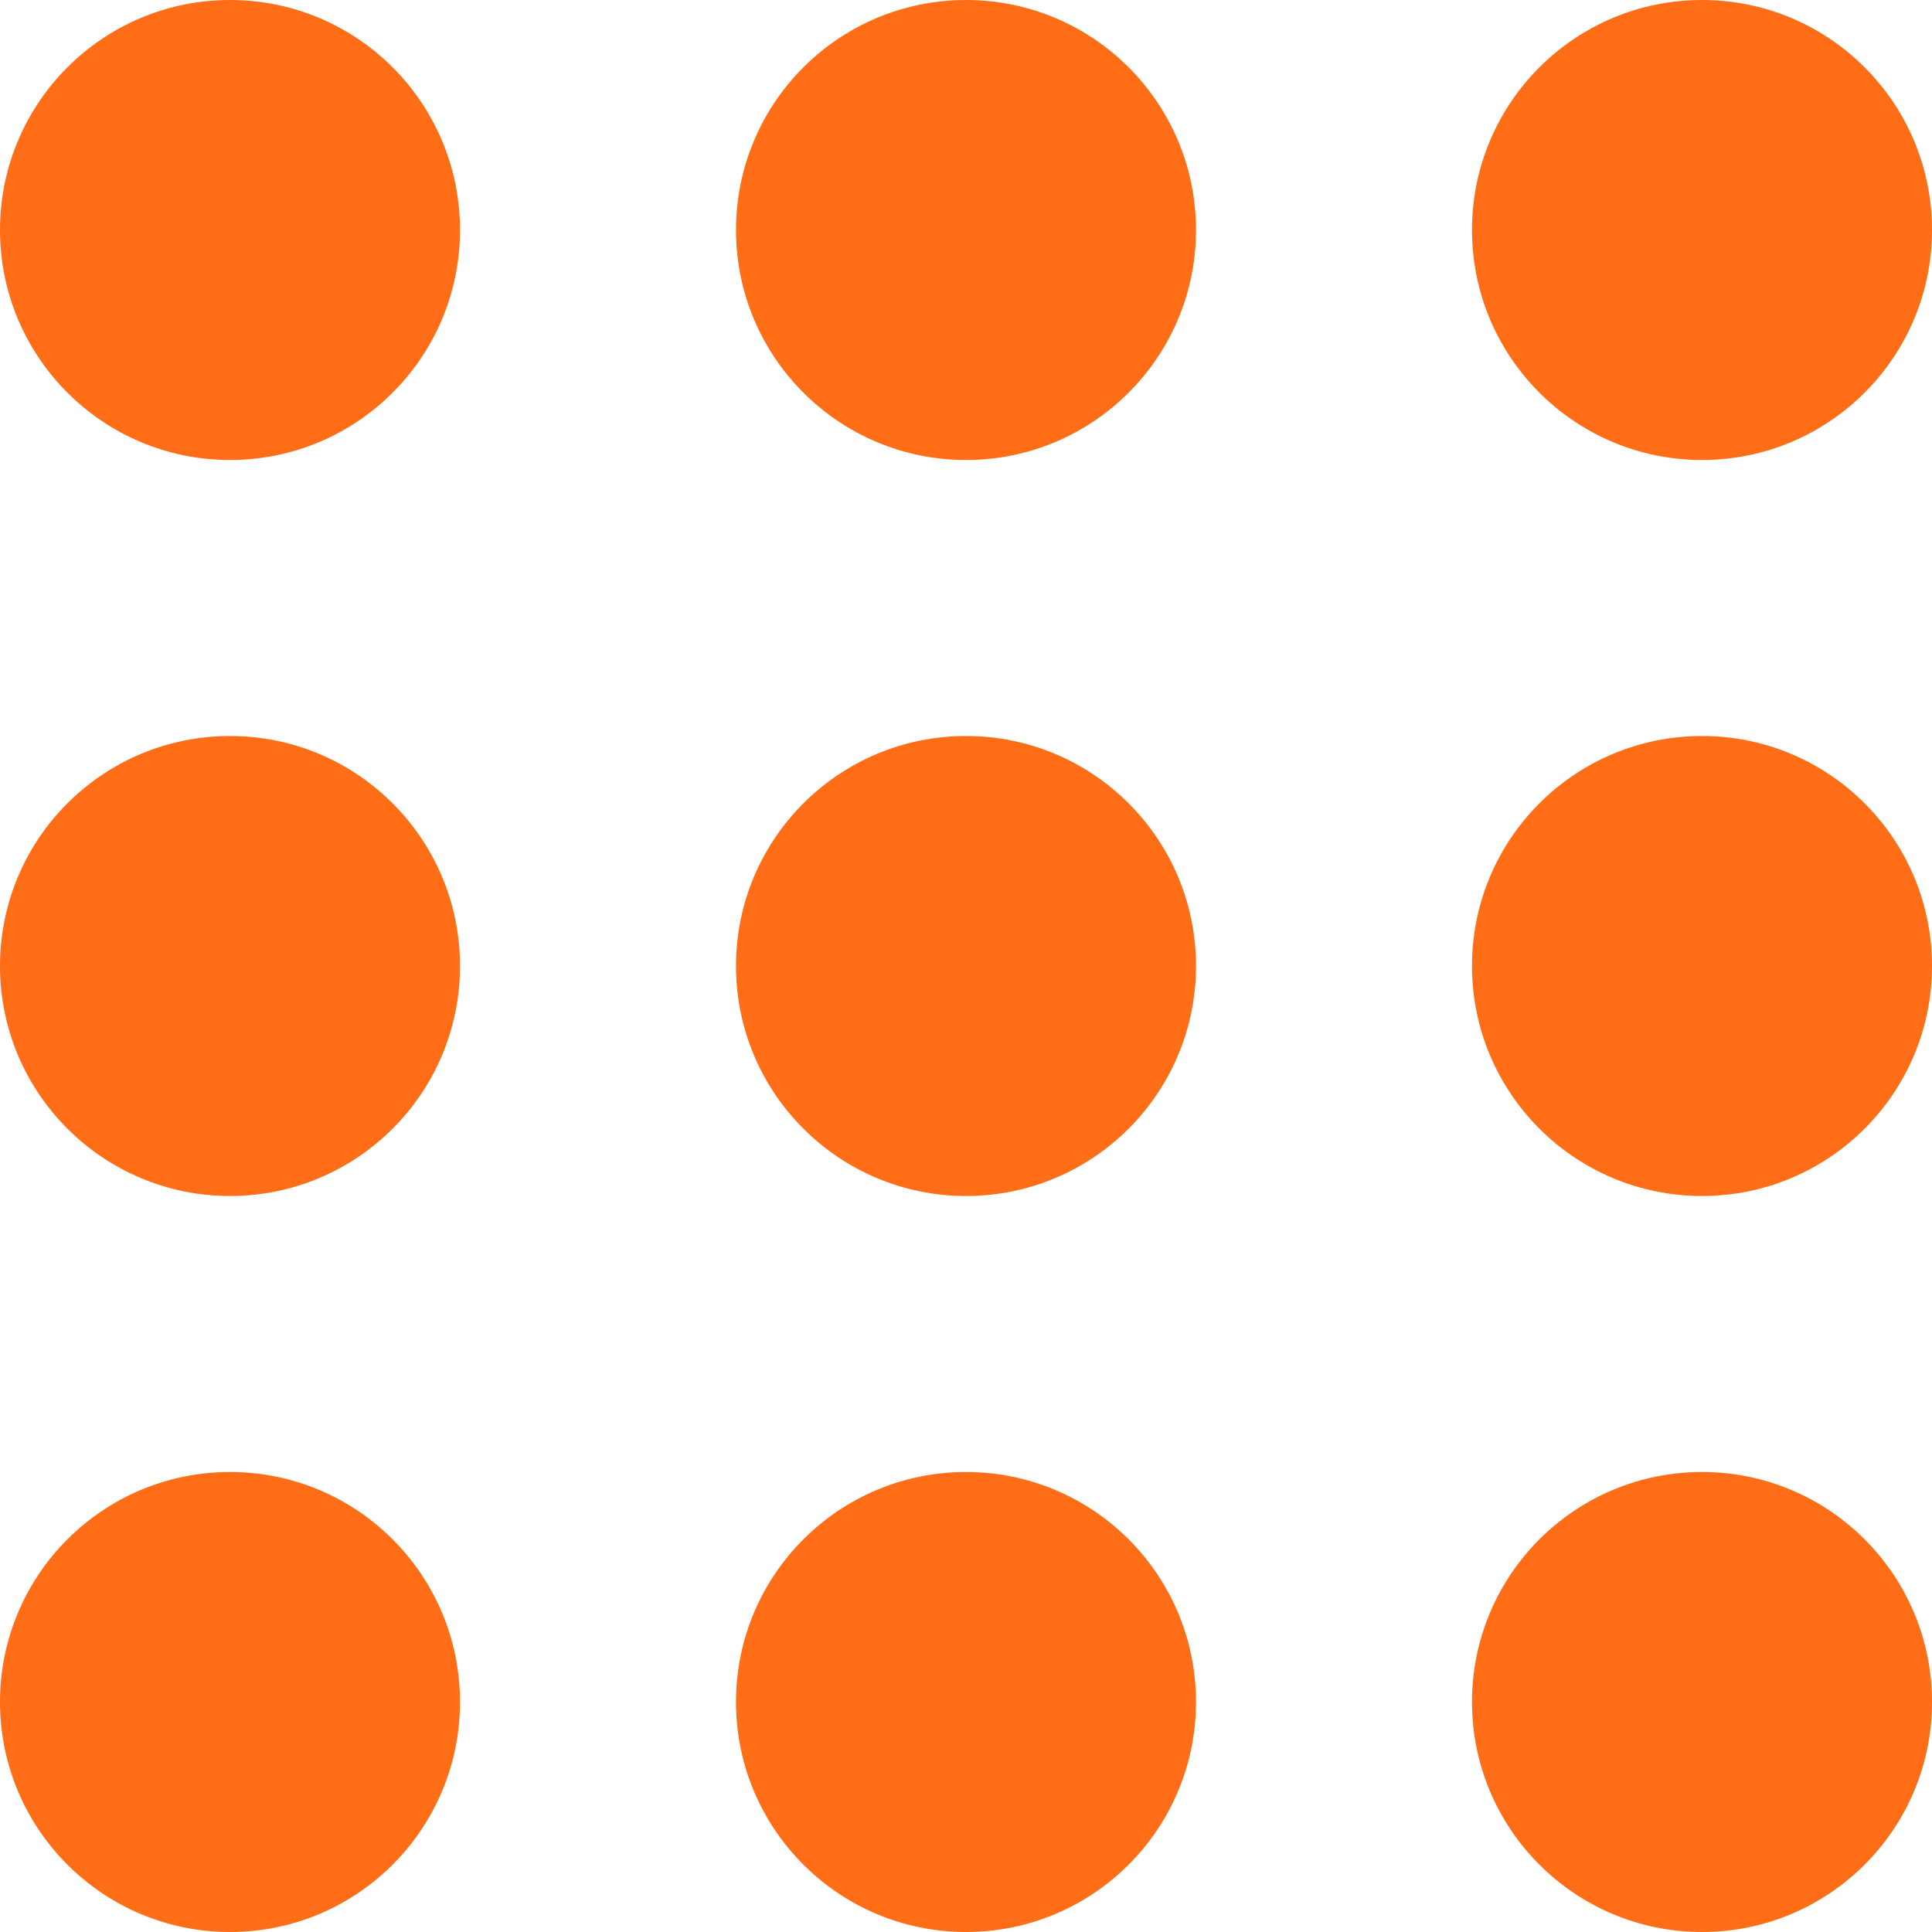
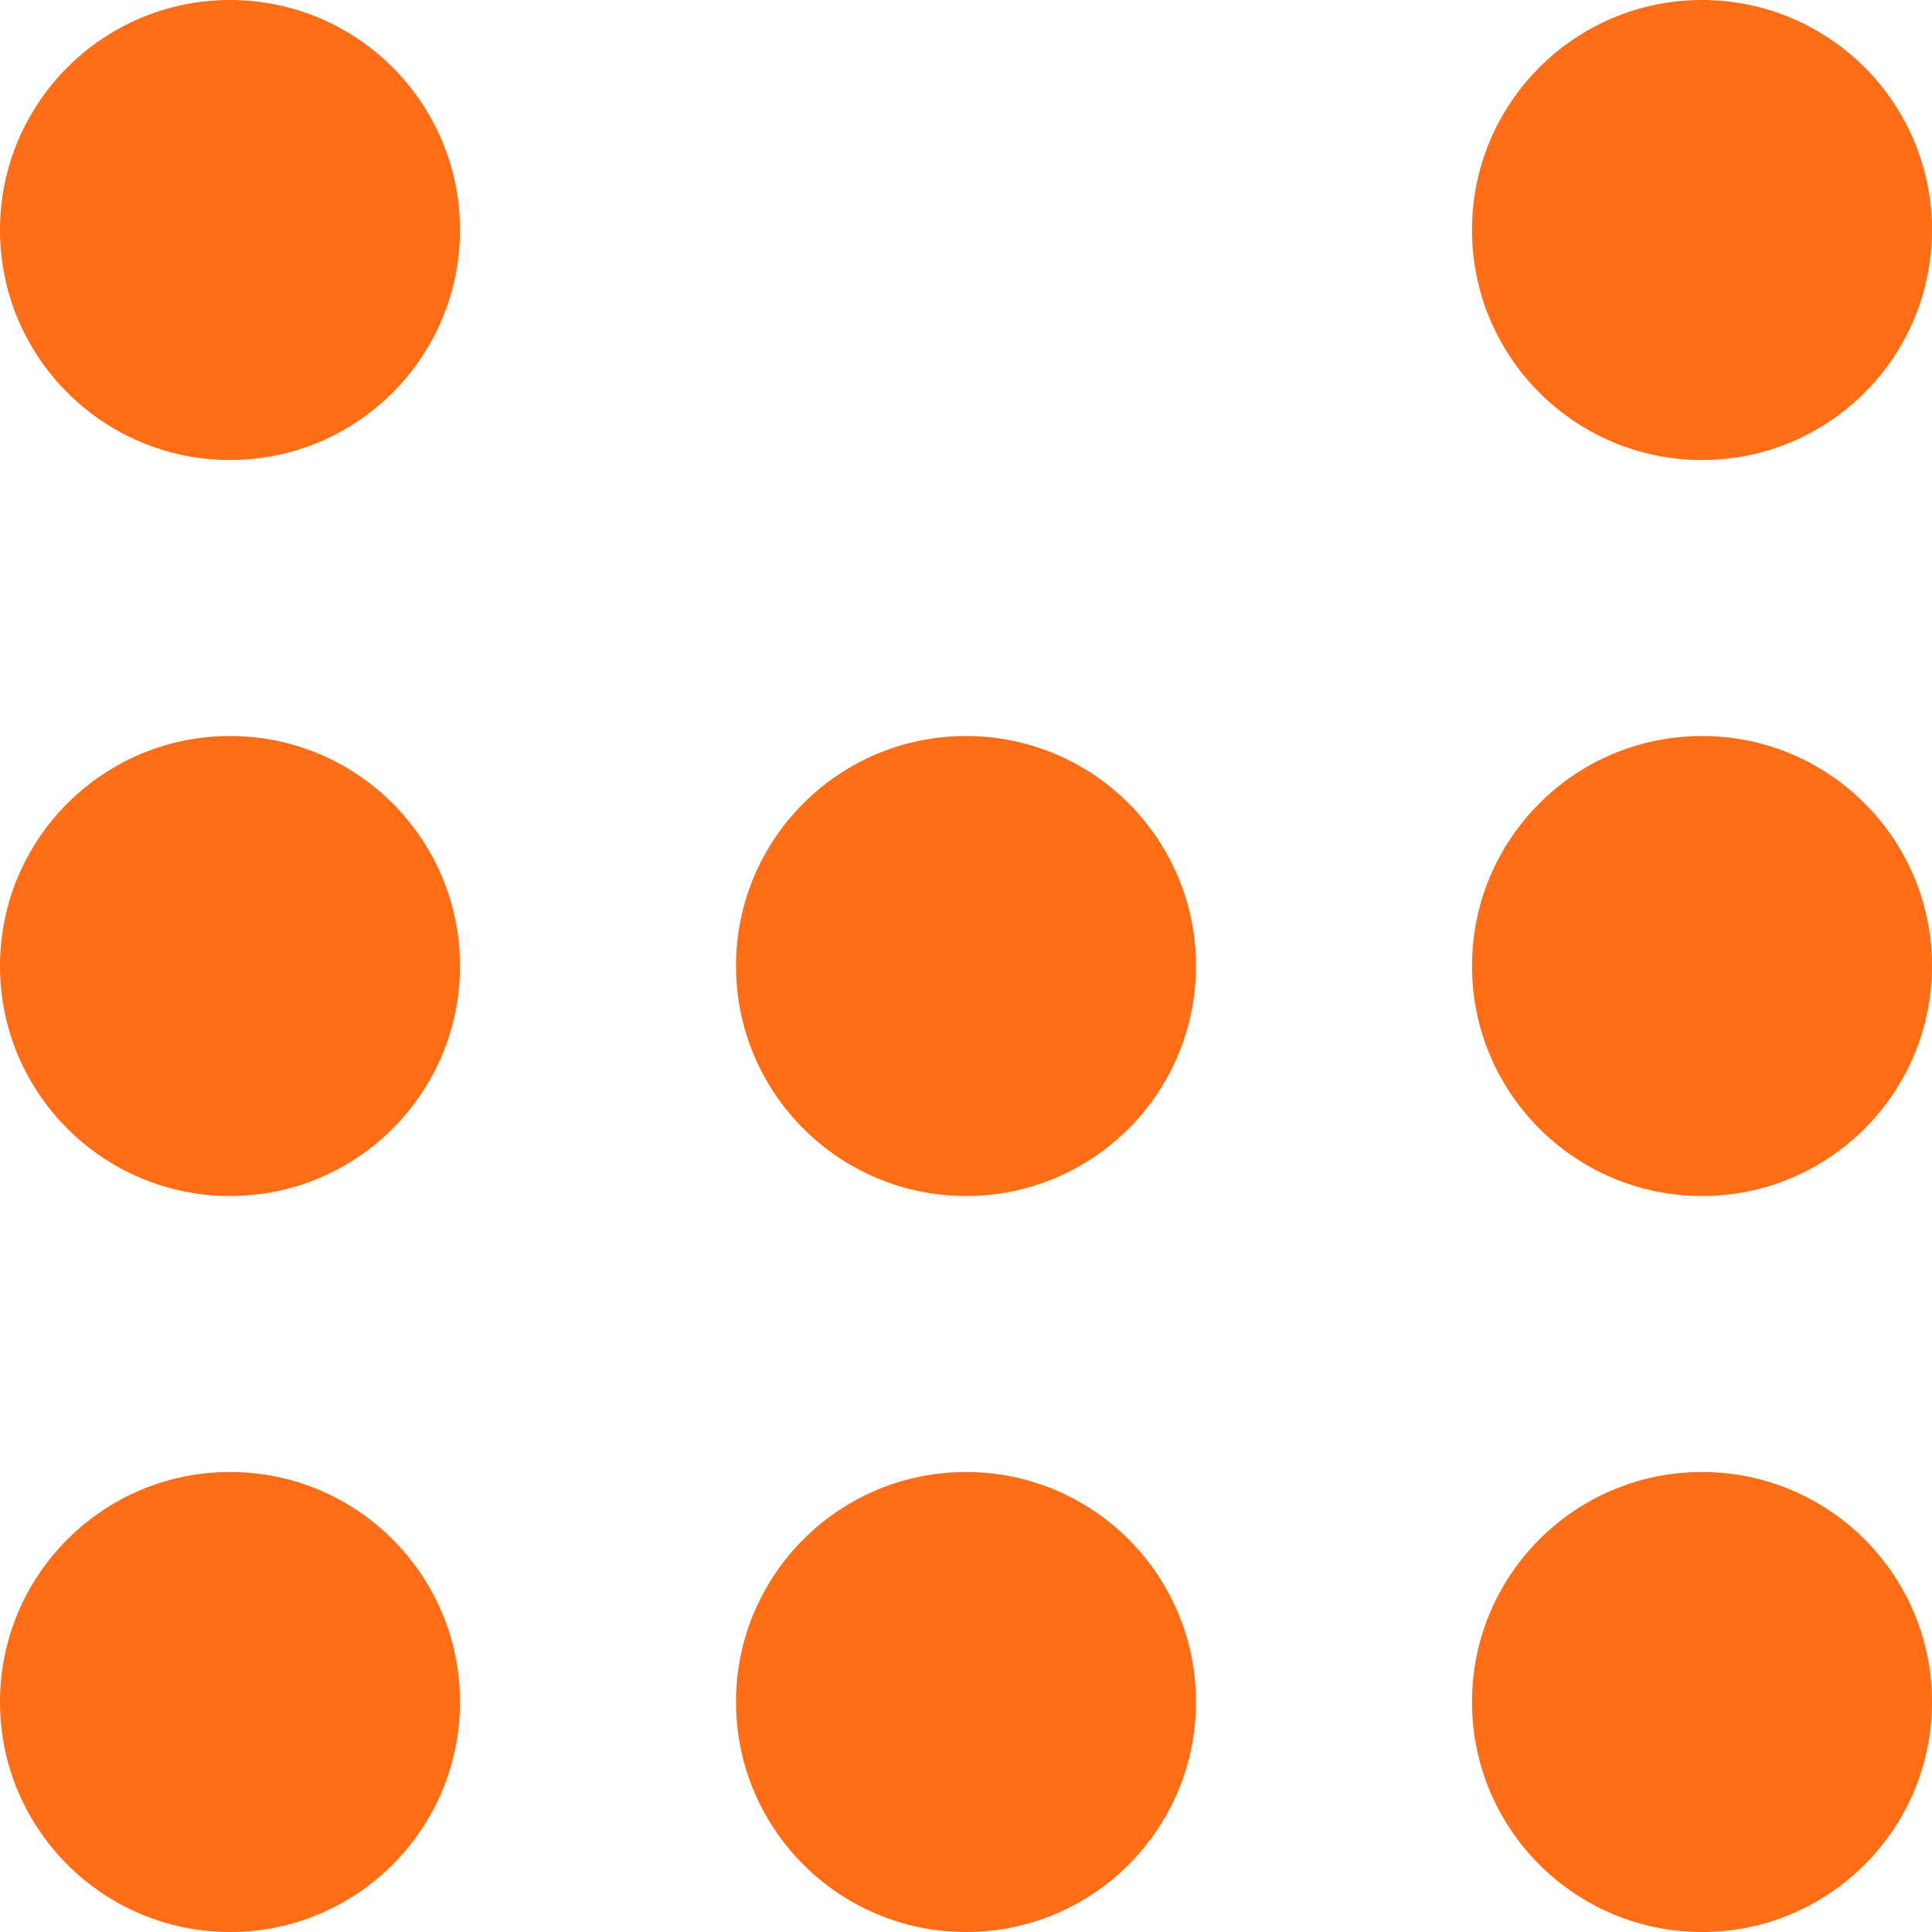
<svg xmlns="http://www.w3.org/2000/svg" width="21px" height="21px" viewBox="0 0 21 21" version="1.1">
  <title>Group 7</title>
  <desc>Created with Sketch.</desc>
  <defs />
  <g id="Welcome" stroke="none" stroke-width="1" fill="none" fill-rule="evenodd">
    <g id="Mobile-Portrait-Copy-2" transform="translate(-363, -804)" fill="#FF6D17">
      <g id="Group-7" transform="translate(363, 804)">
        <circle id="Oval" cx="2.5" cy="2.5" r="2.5" />
        <circle id="Oval-Copy-3" cx="2.5" cy="10.5" r="2.5" />
        <circle id="Oval-Copy-6" cx="2.5" cy="18.5" r="2.5" />
-         <circle id="Oval-Copy" cx="10.5" cy="2.5" r="2.5" />
        <circle id="Oval-Copy-4" cx="10.5" cy="10.5" r="2.5" />
        <circle id="Oval-Copy-7" cx="10.5" cy="18.5" r="2.5" />
        <circle id="Oval-Copy-2" cx="18.5" cy="2.5" r="2.5" />
        <circle id="Oval-Copy-5" cx="18.5" cy="10.5" r="2.5" />
        <circle id="Oval-Copy-8" cx="18.5" cy="18.5" r="2.5" />
      </g>
    </g>
  </g>
</svg>